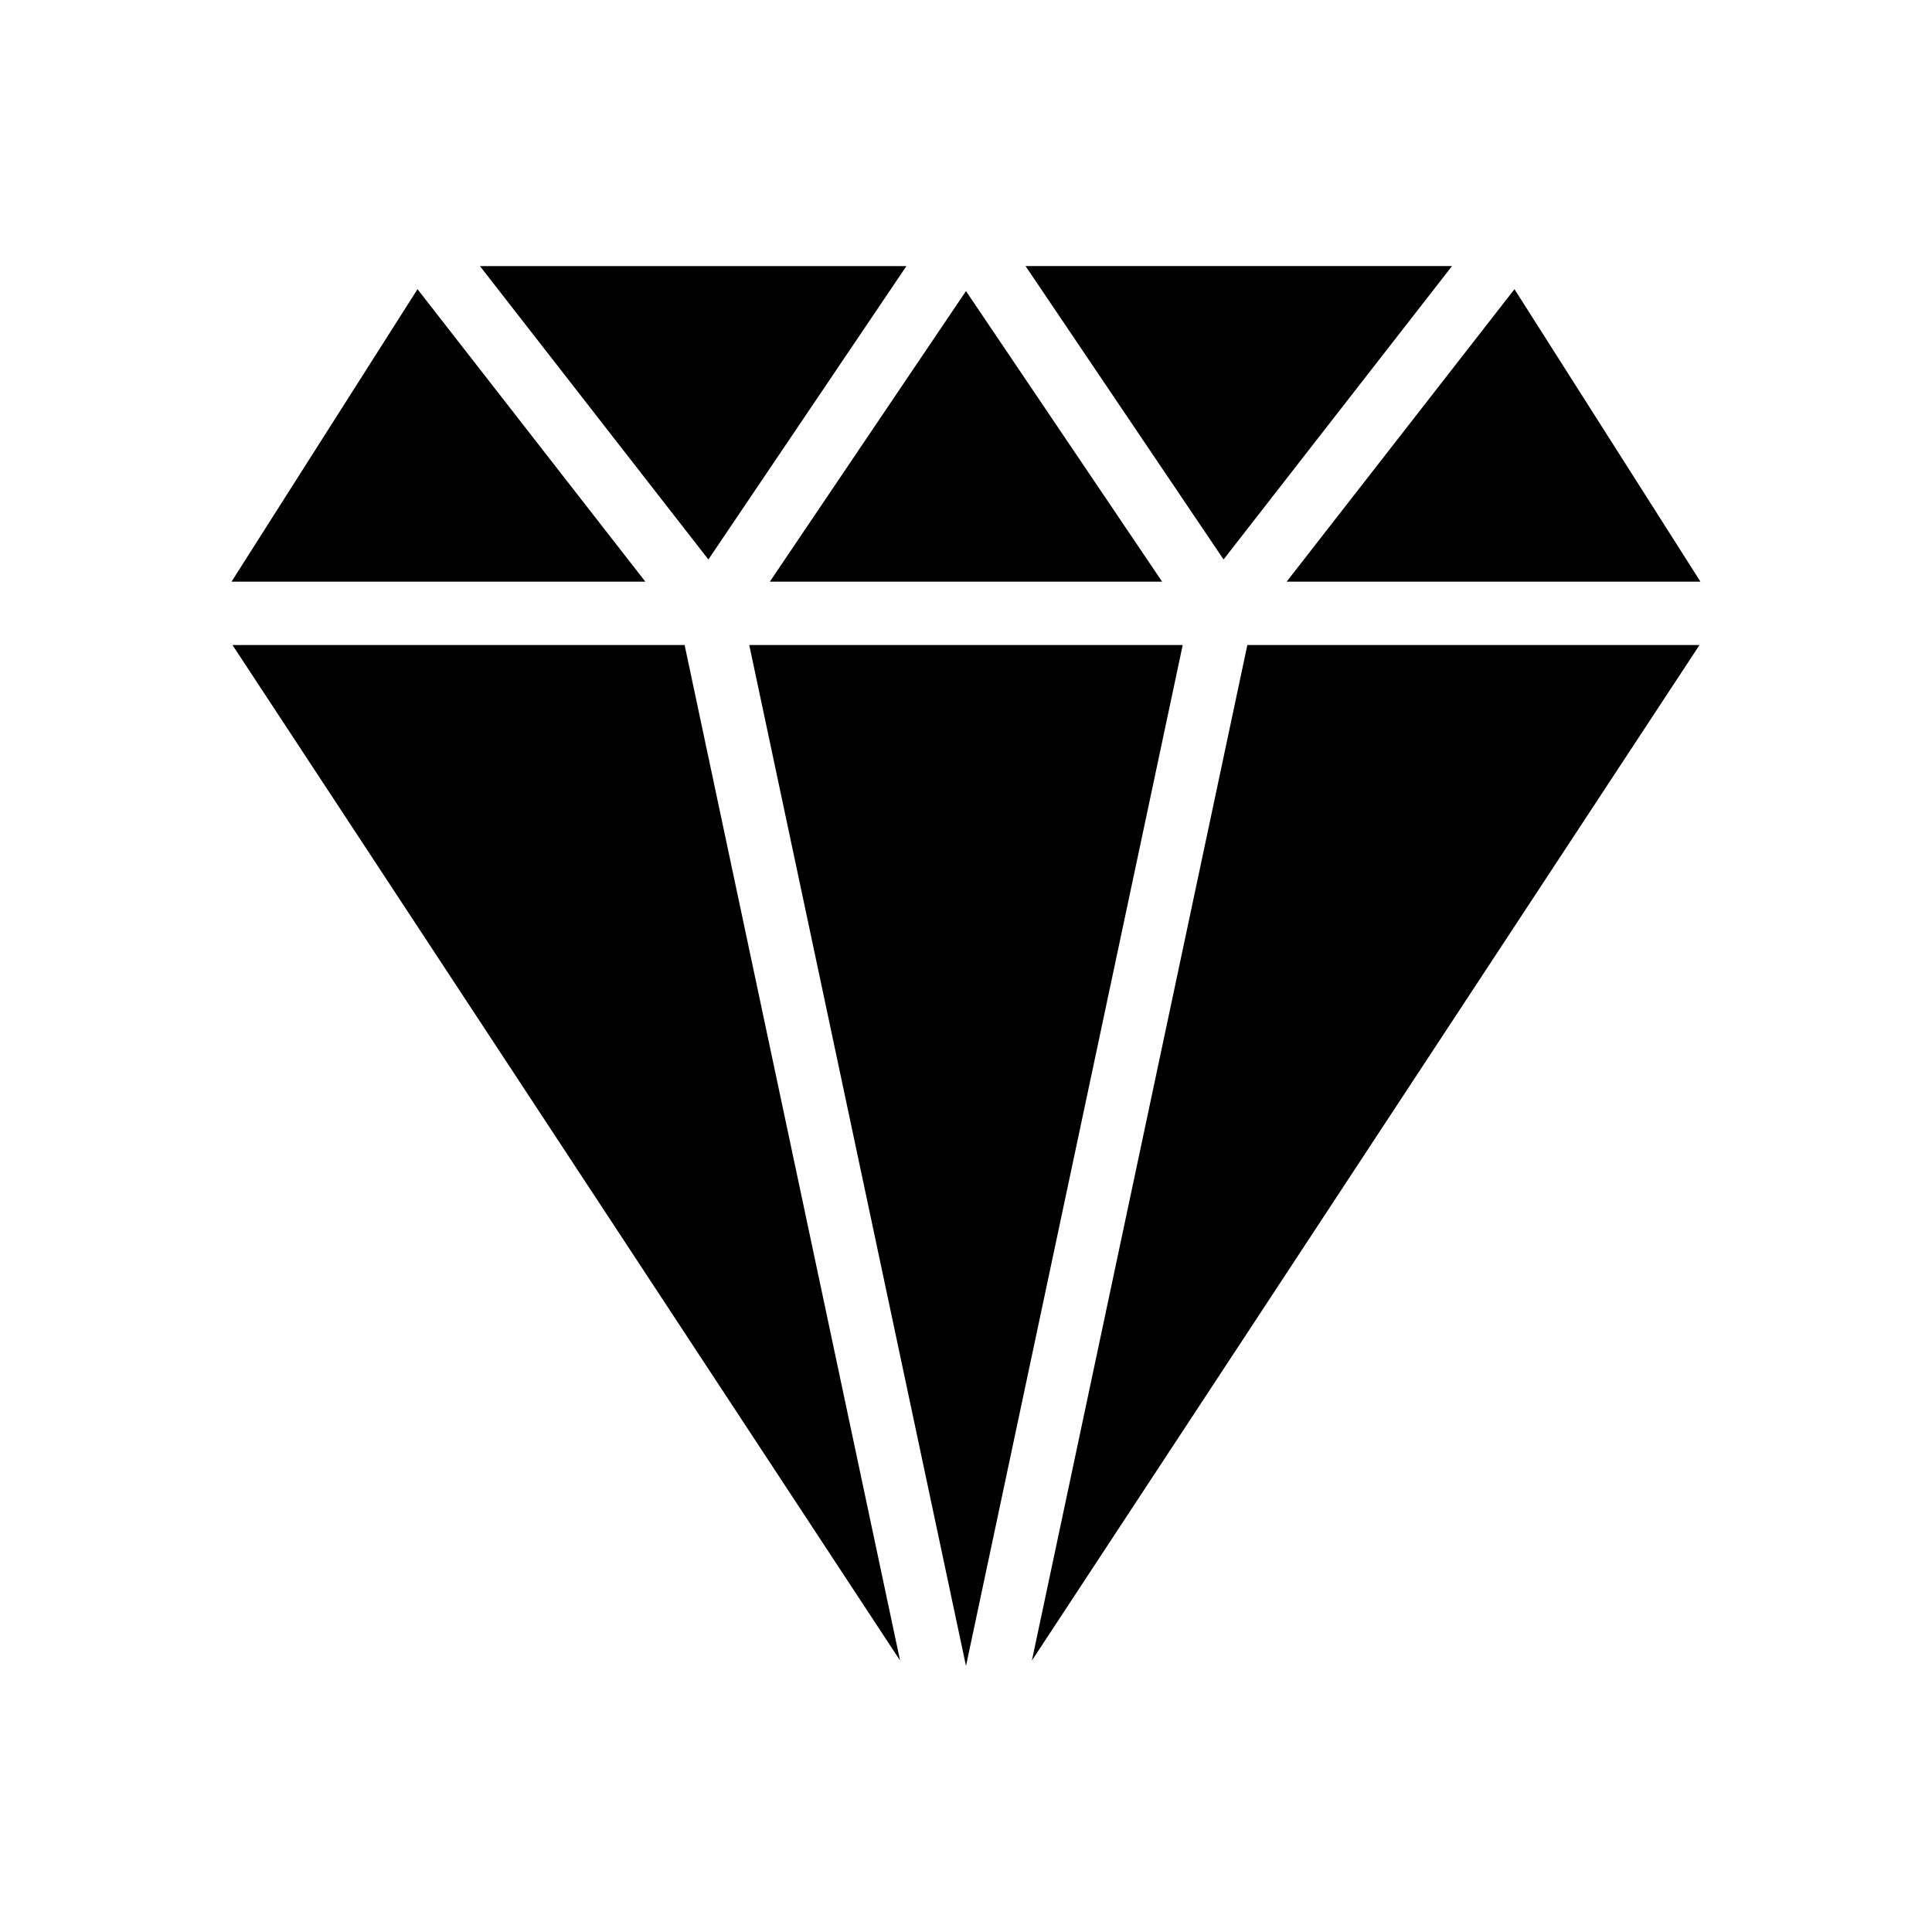
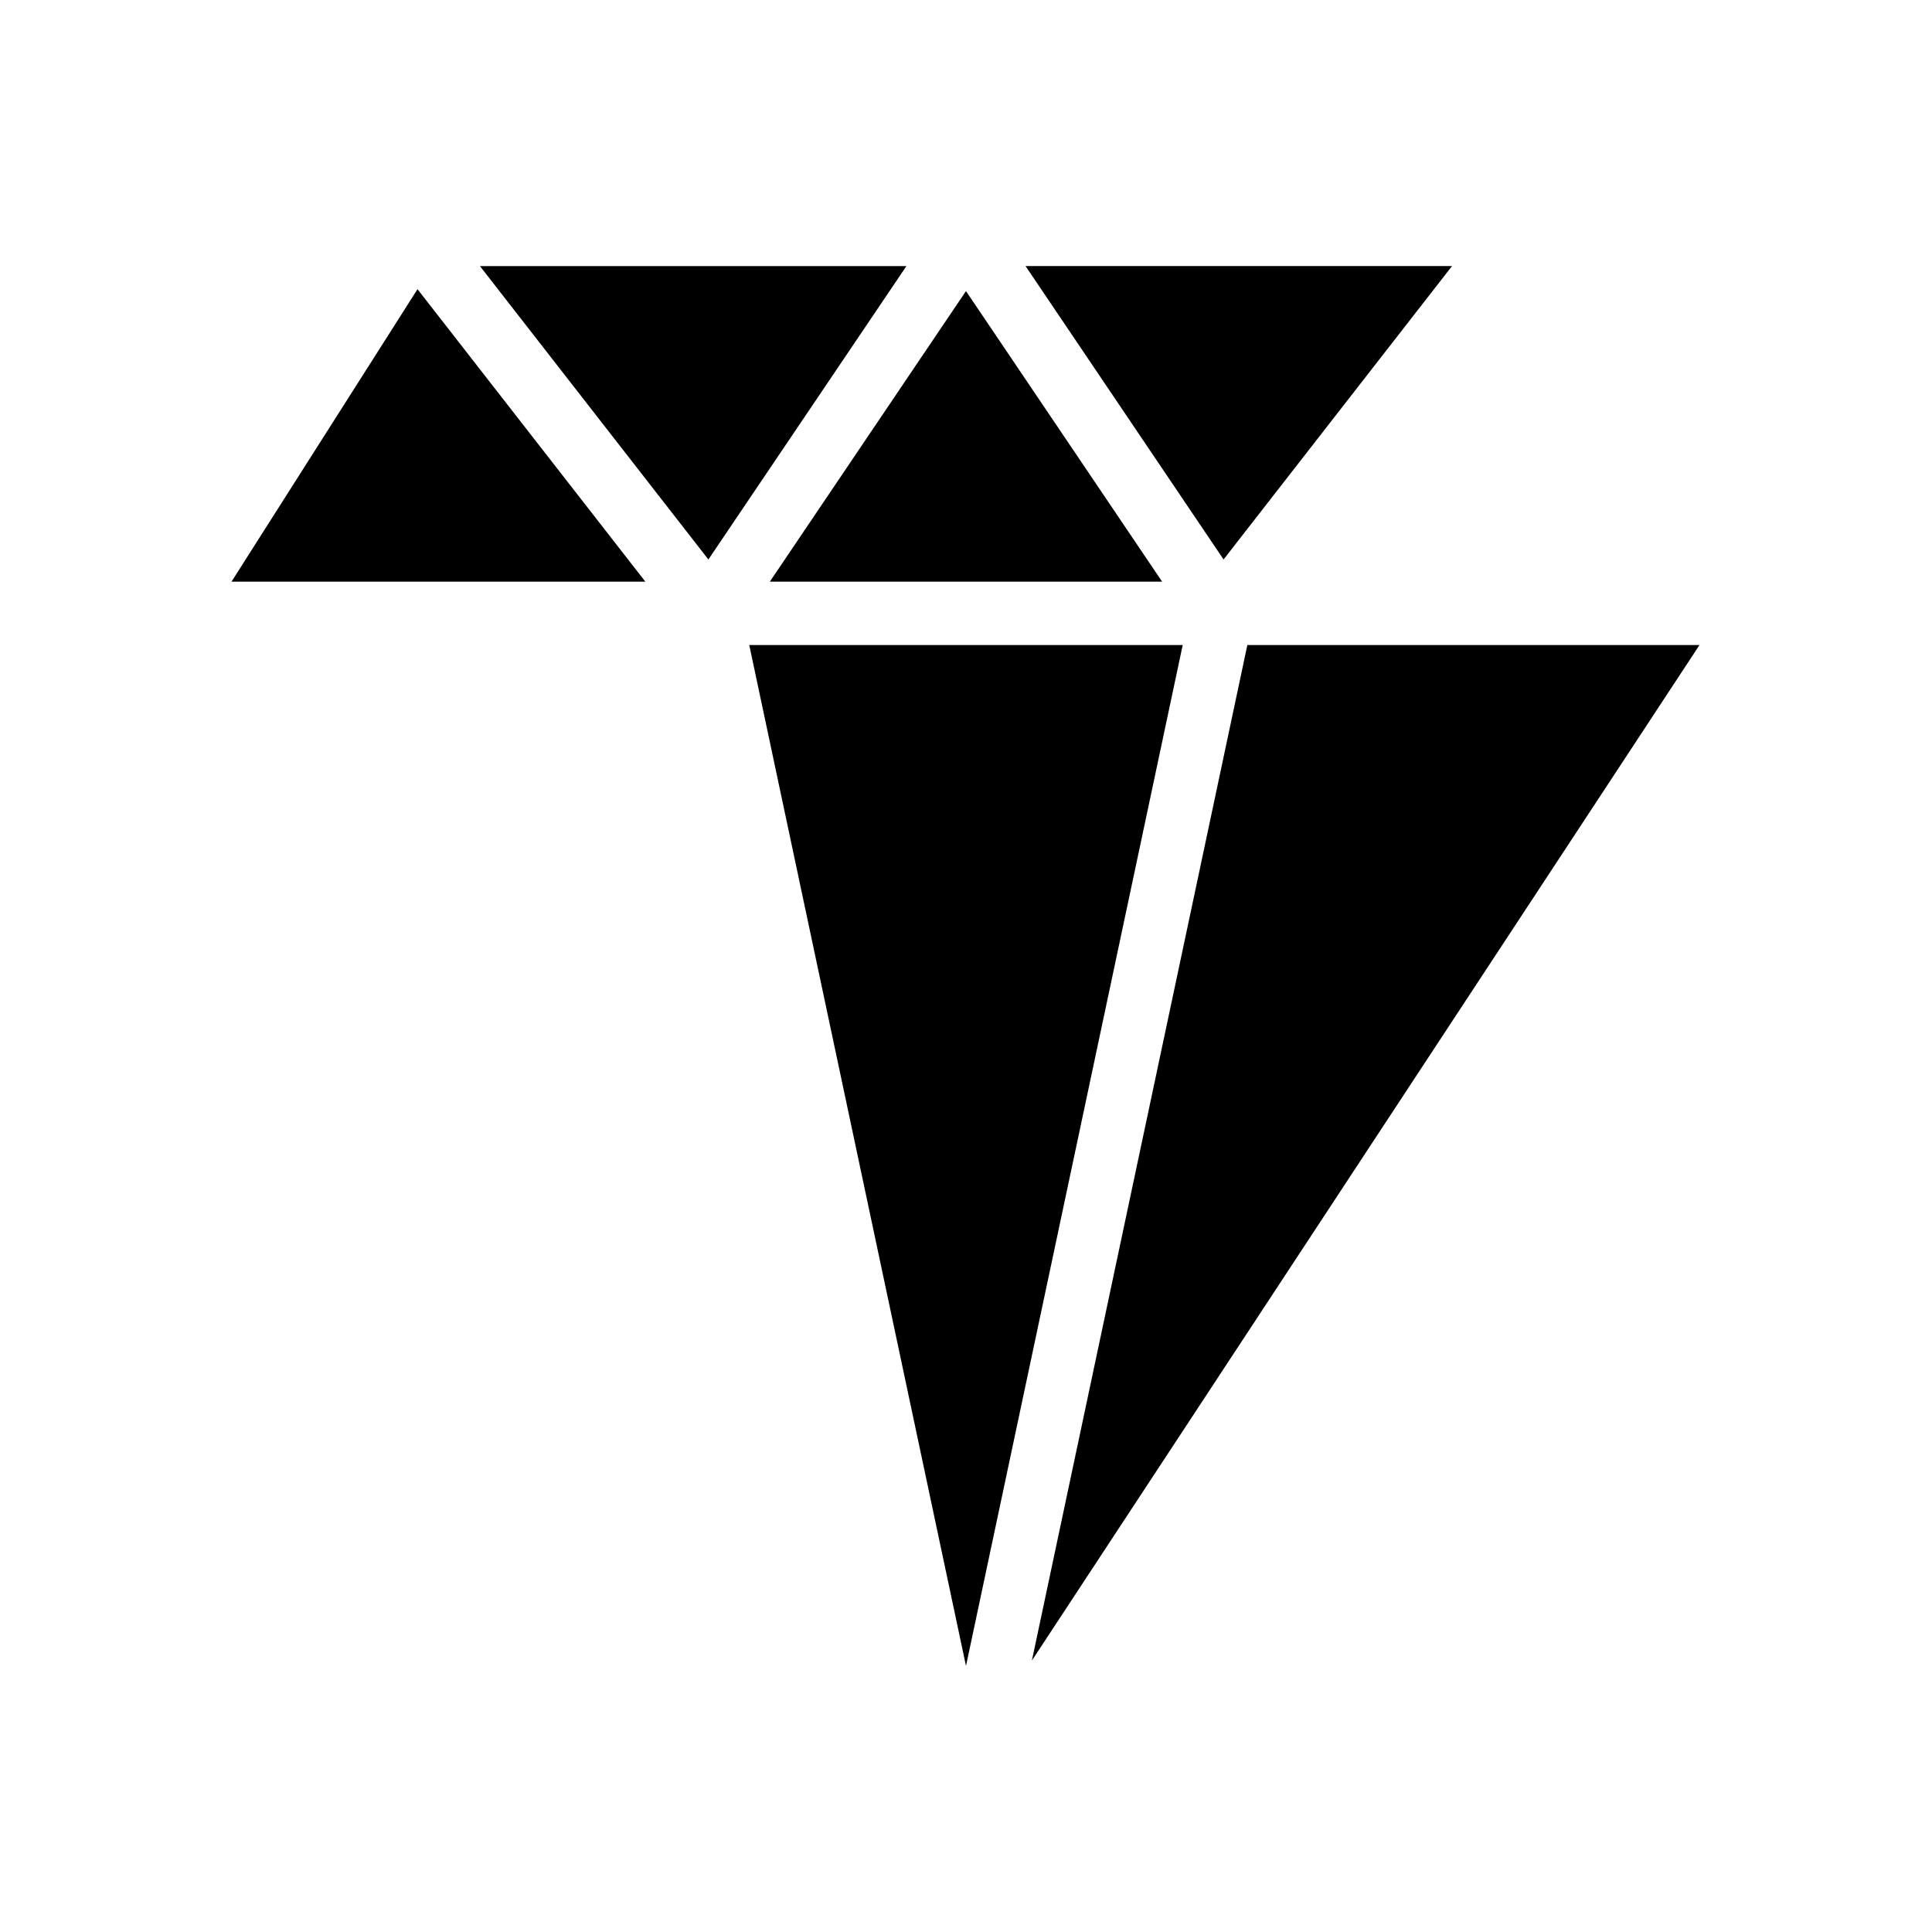
<svg xmlns="http://www.w3.org/2000/svg" fill="#000000" width="800px" height="800px" version="1.1" viewBox="144 144 512 512">
  <g>
    <path d="m315.02 298.14-60.375-77.504-49.289 77.504z" />
-     <path d="m325.43 314.94h-119.82l176.92 269.12z" />
    <path d="m331.73 292.27 52.48-77.754h-113.02z" />
    <path d="m348.02 298.14h103.95l-51.977-77z" />
    <path d="m457.43 314.94h-114.87l57.438 270.55z" />
    <path d="m528.8 214.51h-113.02l52.48 77.754z" />
    <path d="m474.56 314.94-57.098 269.12 176.92-269.12z" />
-     <path d="m545.35 220.64-60.375 77.504h109.66z" />
  </g>
</svg>